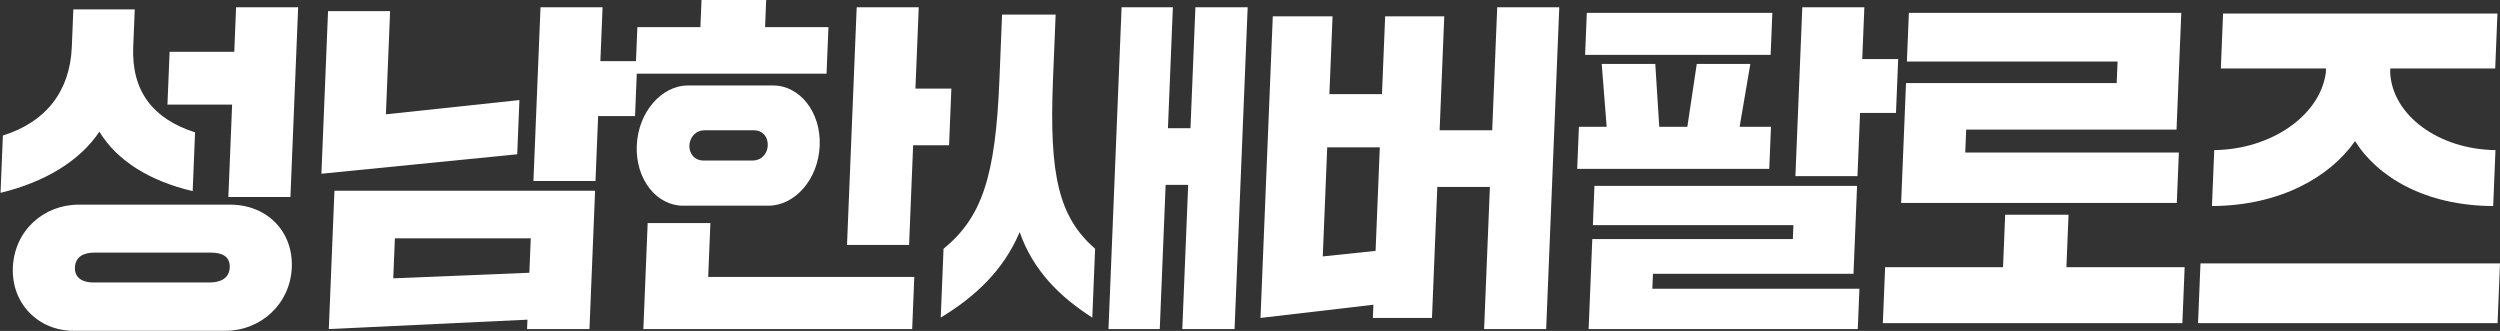
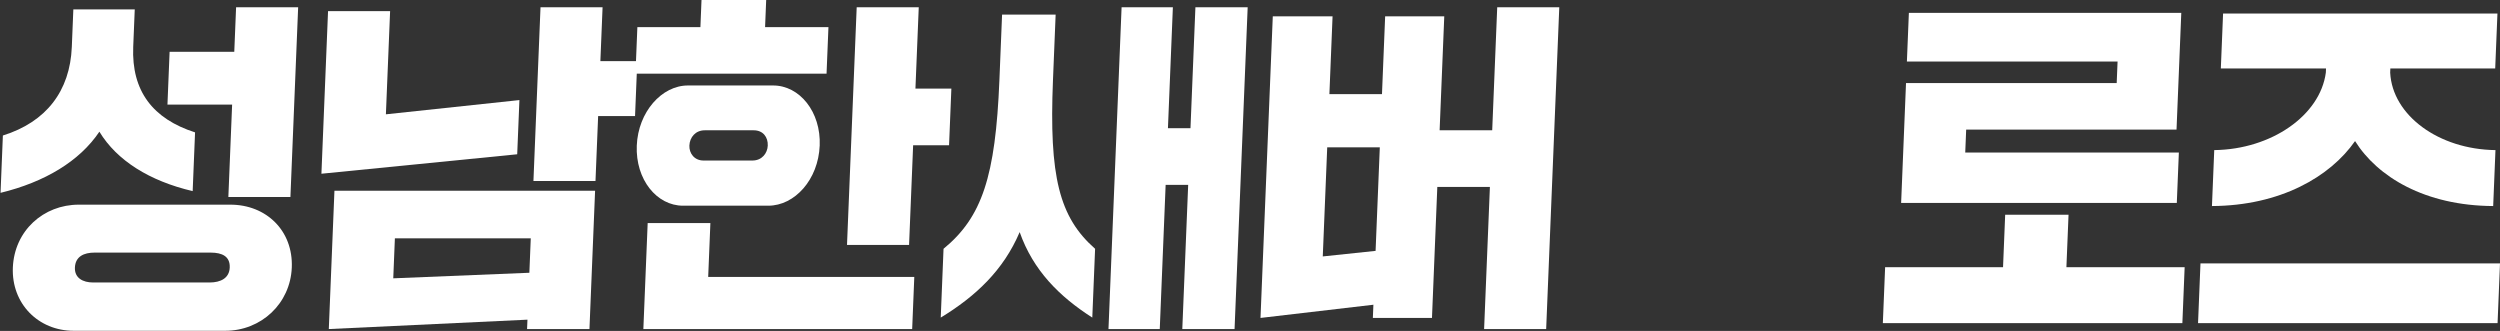
<svg xmlns="http://www.w3.org/2000/svg" version="1.1" id="Layer_1" x="0px" y="0px" viewBox="0 0 8000 1059" style="enable-background:new 0 0 8000 1059;" xml:space="preserve">
  <rect x="0" y="0" width="8000" height="1059" fill="#333333" stroke="none" />
  <style type="text/css">
	.st0{fill:#FFFFFF;}
</style>
  <g>
    <path class="st0" d="M9.21,433.64C147.9,390.27,224.05,291.32,229.8,150.11l4.9-120.09h196.5l-4.9,120.09   c-5.75,141.21,62.74,230.16,197.89,273.52l-7.65,187.91c-137.7-32.24-242.68-97.85-298.5-190.13   C254.62,515.92,143.2,582.63,1.74,617.1L9.21,433.64z M252.09,654.9h484.98c114.97,0,201.47,83.39,196.66,201.25   c-4.71,115.64-98.13,202.37-213.1,202.37H235.65c-112.88,0-199.24-86.73-194.53-202.37C45.92,738.29,139.21,654.9,252.09,654.9z    M670.48,903.97c36.58,0,63.3-14.45,64.66-47.82c1.45-35.58-24.18-47.81-60.76-47.81H302.29c-33.45,0-61.13,12.23-62.58,47.81   c-1.36,33.37,25.23,47.82,58.68,47.82H670.48z M535.85,334.68l6.89-169.01h206.95l5.8-142.33h198.59l-24.74,607.1H730.75   l12.05-295.76H535.85z" />
    <path class="st0" d="M1028.55,555.94l21.2-520.36h198.59l-13.46,330.23l427.26-45.58l-7.07,173.45L1028.55,555.94z    M1052.19,1052.96l18.03-442.53h834.08l-18.03,442.53h-199.64l1.22-30.03L1052.19,1052.96z M1258.44,890.62l435.53-17.79   l4.48-110.08h-434.81L1258.44,890.62z M1706.99,579.29l22.65-555.95h198.59l-7.02,172.35h118.11l-7.16,175.68h-118.11l-8.47,207.92   H1706.99z" />
    <path class="st0" d="M2033.51,235.72l6.07-148.99h201.73L2244.84,0h206.95l-3.53,86.73h202.77l-6.07,148.99H2033.51z    M2201.3,273.53h272.8c84.66,0,153.34,84.5,148.94,192.35c-4.44,108.97-79.96,192.36-164.62,192.36h-272.8   c-83.62,0-152.34-83.39-147.91-192.36C2042.11,358.02,2117.68,273.53,2201.3,273.53z M2058.74,1052.96l13.82-339.13h200.68   l-7.02,172.35h659.53l-6.79,166.78H2058.74z M2407.87,513.69c30.31,0,47.99-23.35,48.98-47.81c1.09-26.69-14.73-48.93-45.04-48.93   h-156.78c-29.26,0-47.94,22.24-49.03,48.93c-0.99,24.46,15.83,47.81,45.09,47.81H2407.87z M2710.42,783.88l30.99-760.54H2940   l-10.6,260.19h114.98l-7.38,181.24h-114.98l-13,319.11H2710.42z" />
    <path class="st0" d="M3019.32,796.11c123.27-101.19,166.21-231.28,178.76-539.27l8.56-210.15h171.41l-8.56,210.15   c-12.55,307.99,19.78,438.08,134.81,539.27l-8.97,220.16c-105.94-67.83-189.3-151.22-232.39-273.53   c-52.02,122.3-141.12,205.7-252.59,273.53L3019.32,796.11z M3547.14,1052.96l41.95-1029.62h164.1l-15.77,386.94h72.12l15.77-386.94   h167.24l-41.95,1029.62h-167.24l18.8-461.44h-72.11l-18.8,461.44H3547.14z" />
    <path class="st0" d="M4791.1,23.34h198.59l-41.95,1029.62h-198.59l18.53-454.76H4599.4l-17.08,419.18h-189.18l1.72-42.25   l-361.28,42.25l39.32-965.13h191.28l-10.14,249.07h168.28l10.14-249.07h189.18l-14.86,364.7h168.28L4791.1,23.34z M4401.88,802.79   l13.5-331.34H4247.1l-14.23,349.13L4401.88,802.79z" />
-     <path class="st0" d="M5047.02,540.37l5.48-134.53h88.84l-15.84-201.26h171.42l12.7,201.26h89.89l30.15-201.26h171.42l-34.33,201.26   h100.34l-5.48,134.53H5047.02z M5072.34,175.67l5.48-134.53h593.68l-5.48,134.53H5072.34z M5083.63,1052.96l11.73-287.98h641.76   l1.81-44.48h-641.76l5.12-125.64h840.35l-11.46,281.31h-641.76l-1.95,47.81h662.67l-5.25,128.98H5083.63z M5745.32,563.73   l22.02-540.39h198.59l-6.75,165.68h114.98l-7.02,172.34h-114.98l-8.25,202.37H5745.32z" />
    <path class="st0" d="M6025.1,1034.06l7.3-179.02h377.32l6.84-167.9h202.77l-6.84,167.9h378.37l-7.3,179.02H6025.1z M6083.63,649.35   l15.63-383.61h674.17l2.81-68.94h-674.17l6.34-155.66h871.71l-15.22,373.6h-673.12l-2.99,73.38h683.57l-6.57,161.23H6083.63z" />
    <path class="st0" d="M7033.74,1034.06l7.79-191.25H8000l-7.79,191.25H7033.74z M7085.57,480.34c183-2.23,339-111.19,357.11-247.95   l0.55-13.34h-336.56l7.16-175.68h877.98l-7.16,175.68h-335.52l-0.55,13.34c6.97,136.76,155.14,245.72,336.91,247.95l-7.3,179.01   c-218.4-1.11-370.38-93.4-442.01-207.92c-79.93,114.52-239.42,206.81-457.92,207.92L7085.57,480.34z" />
  </g>
</svg>